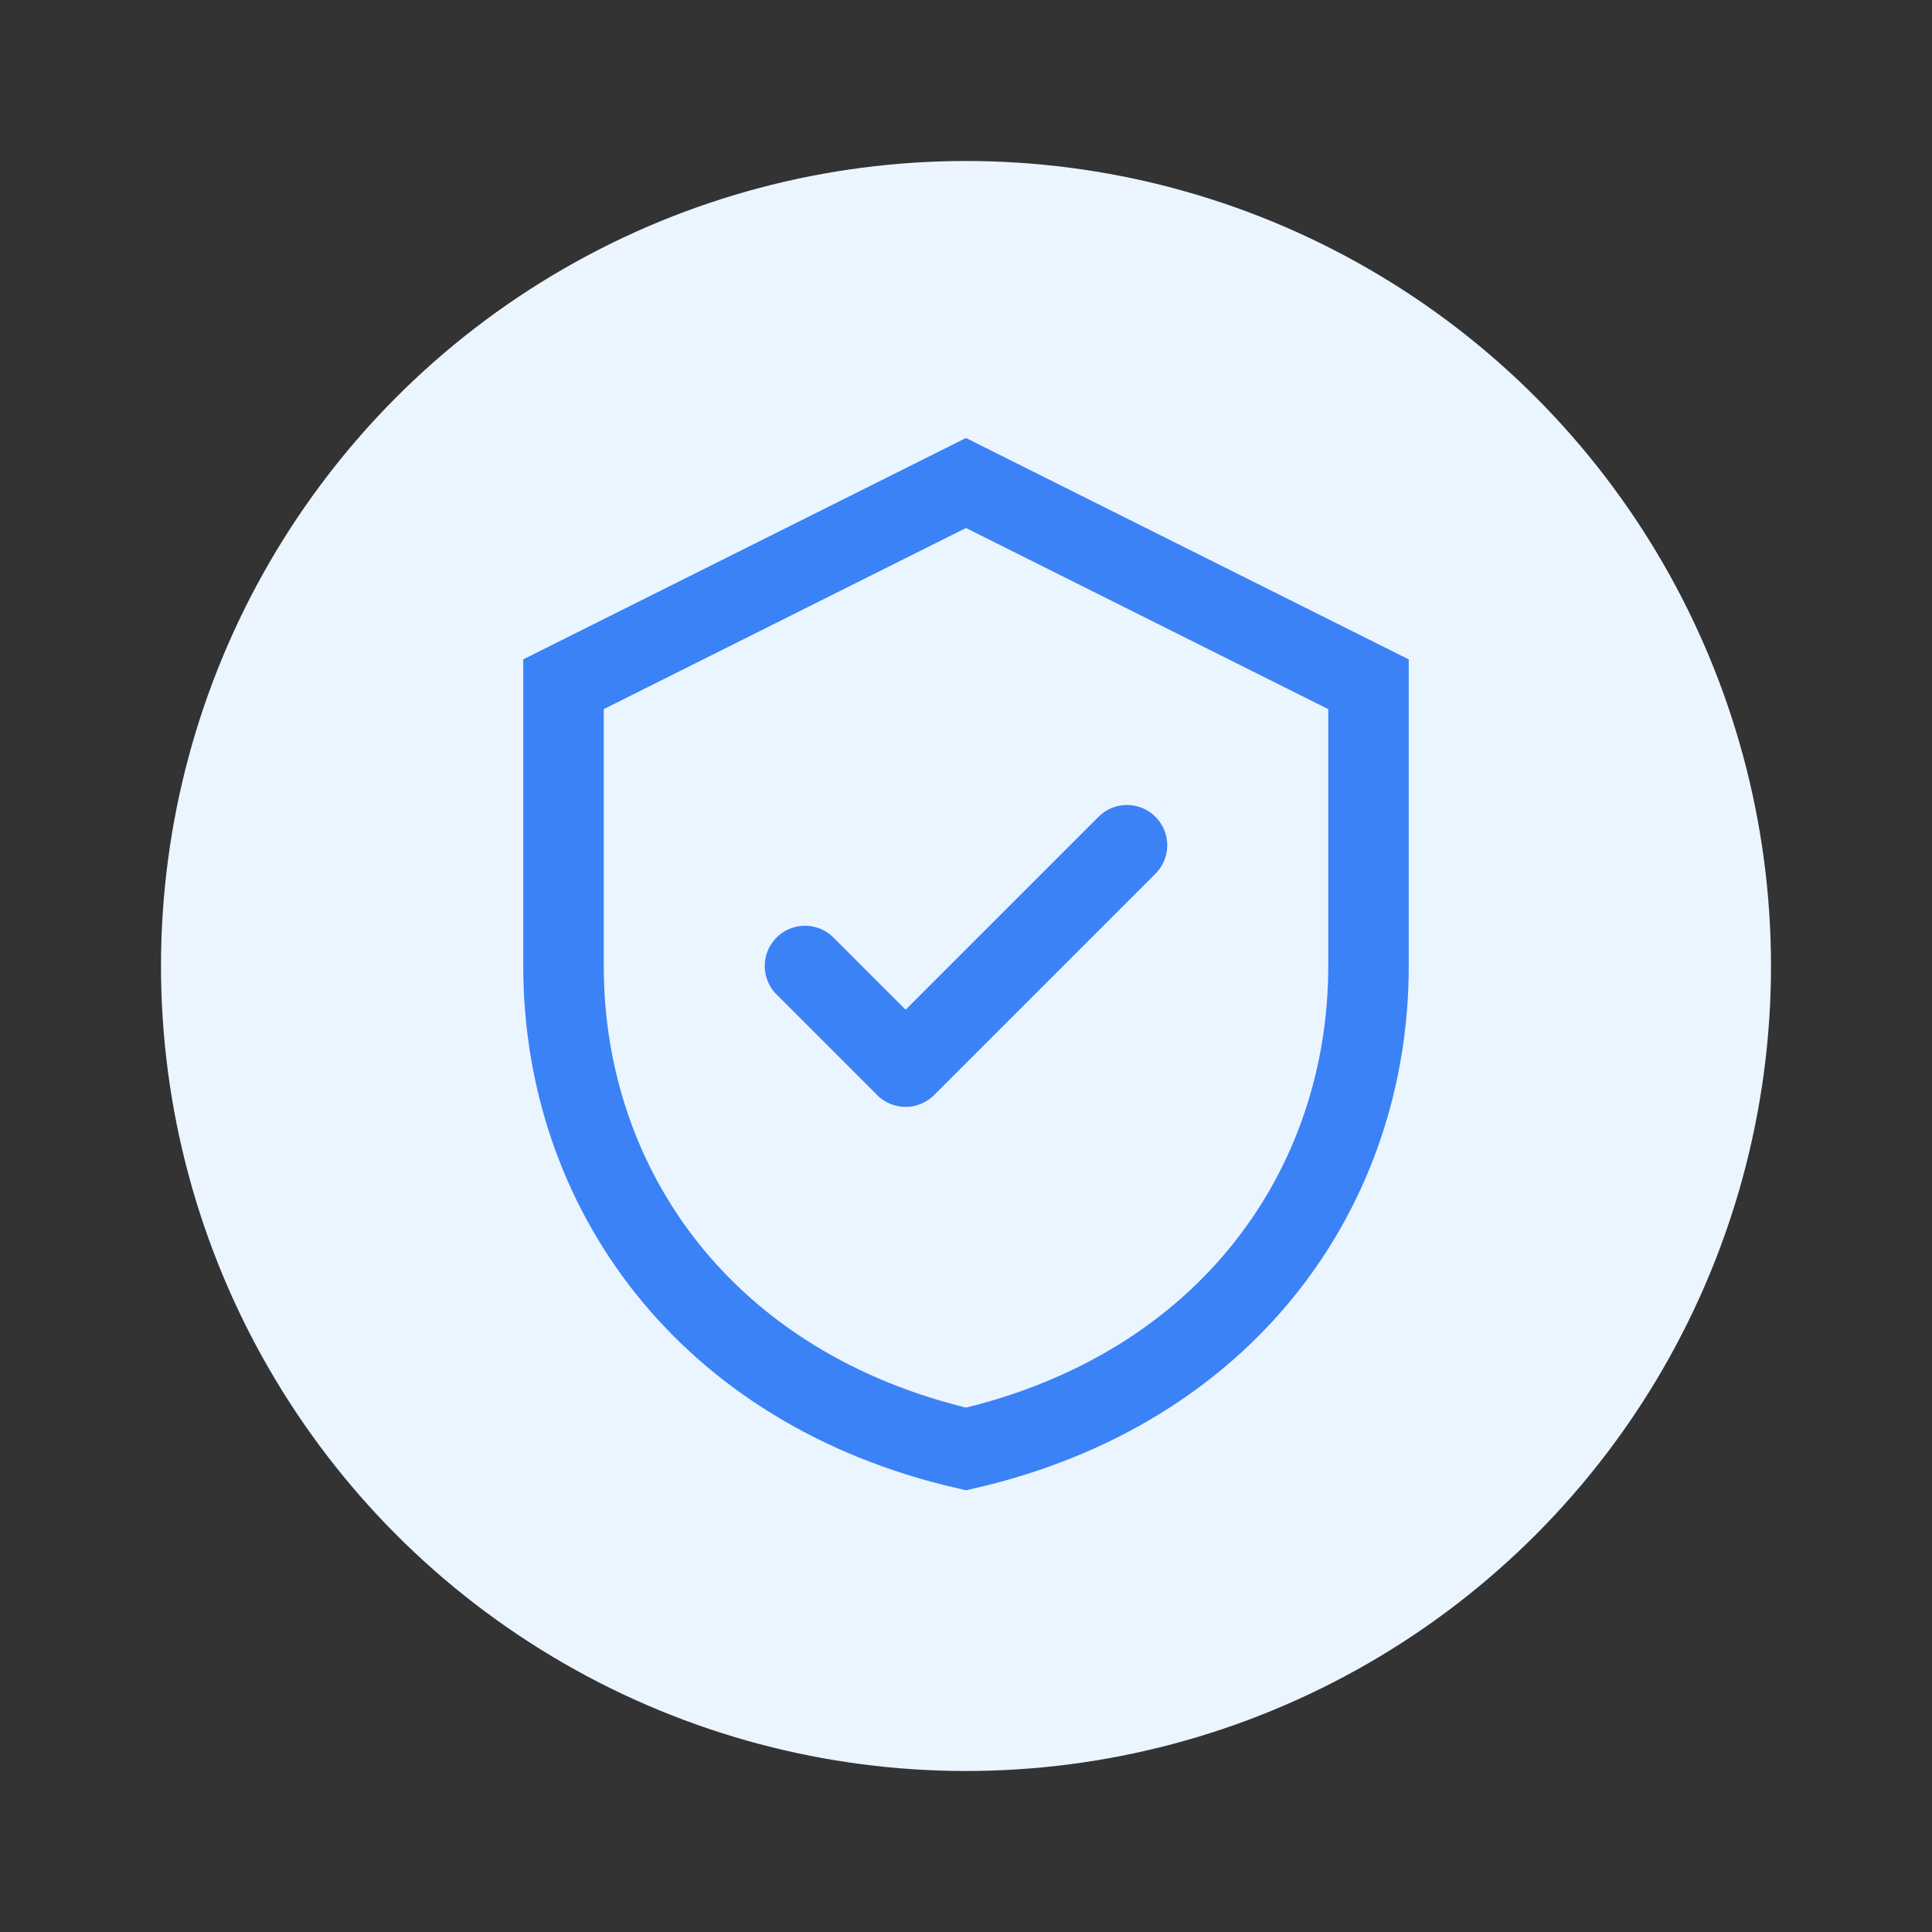
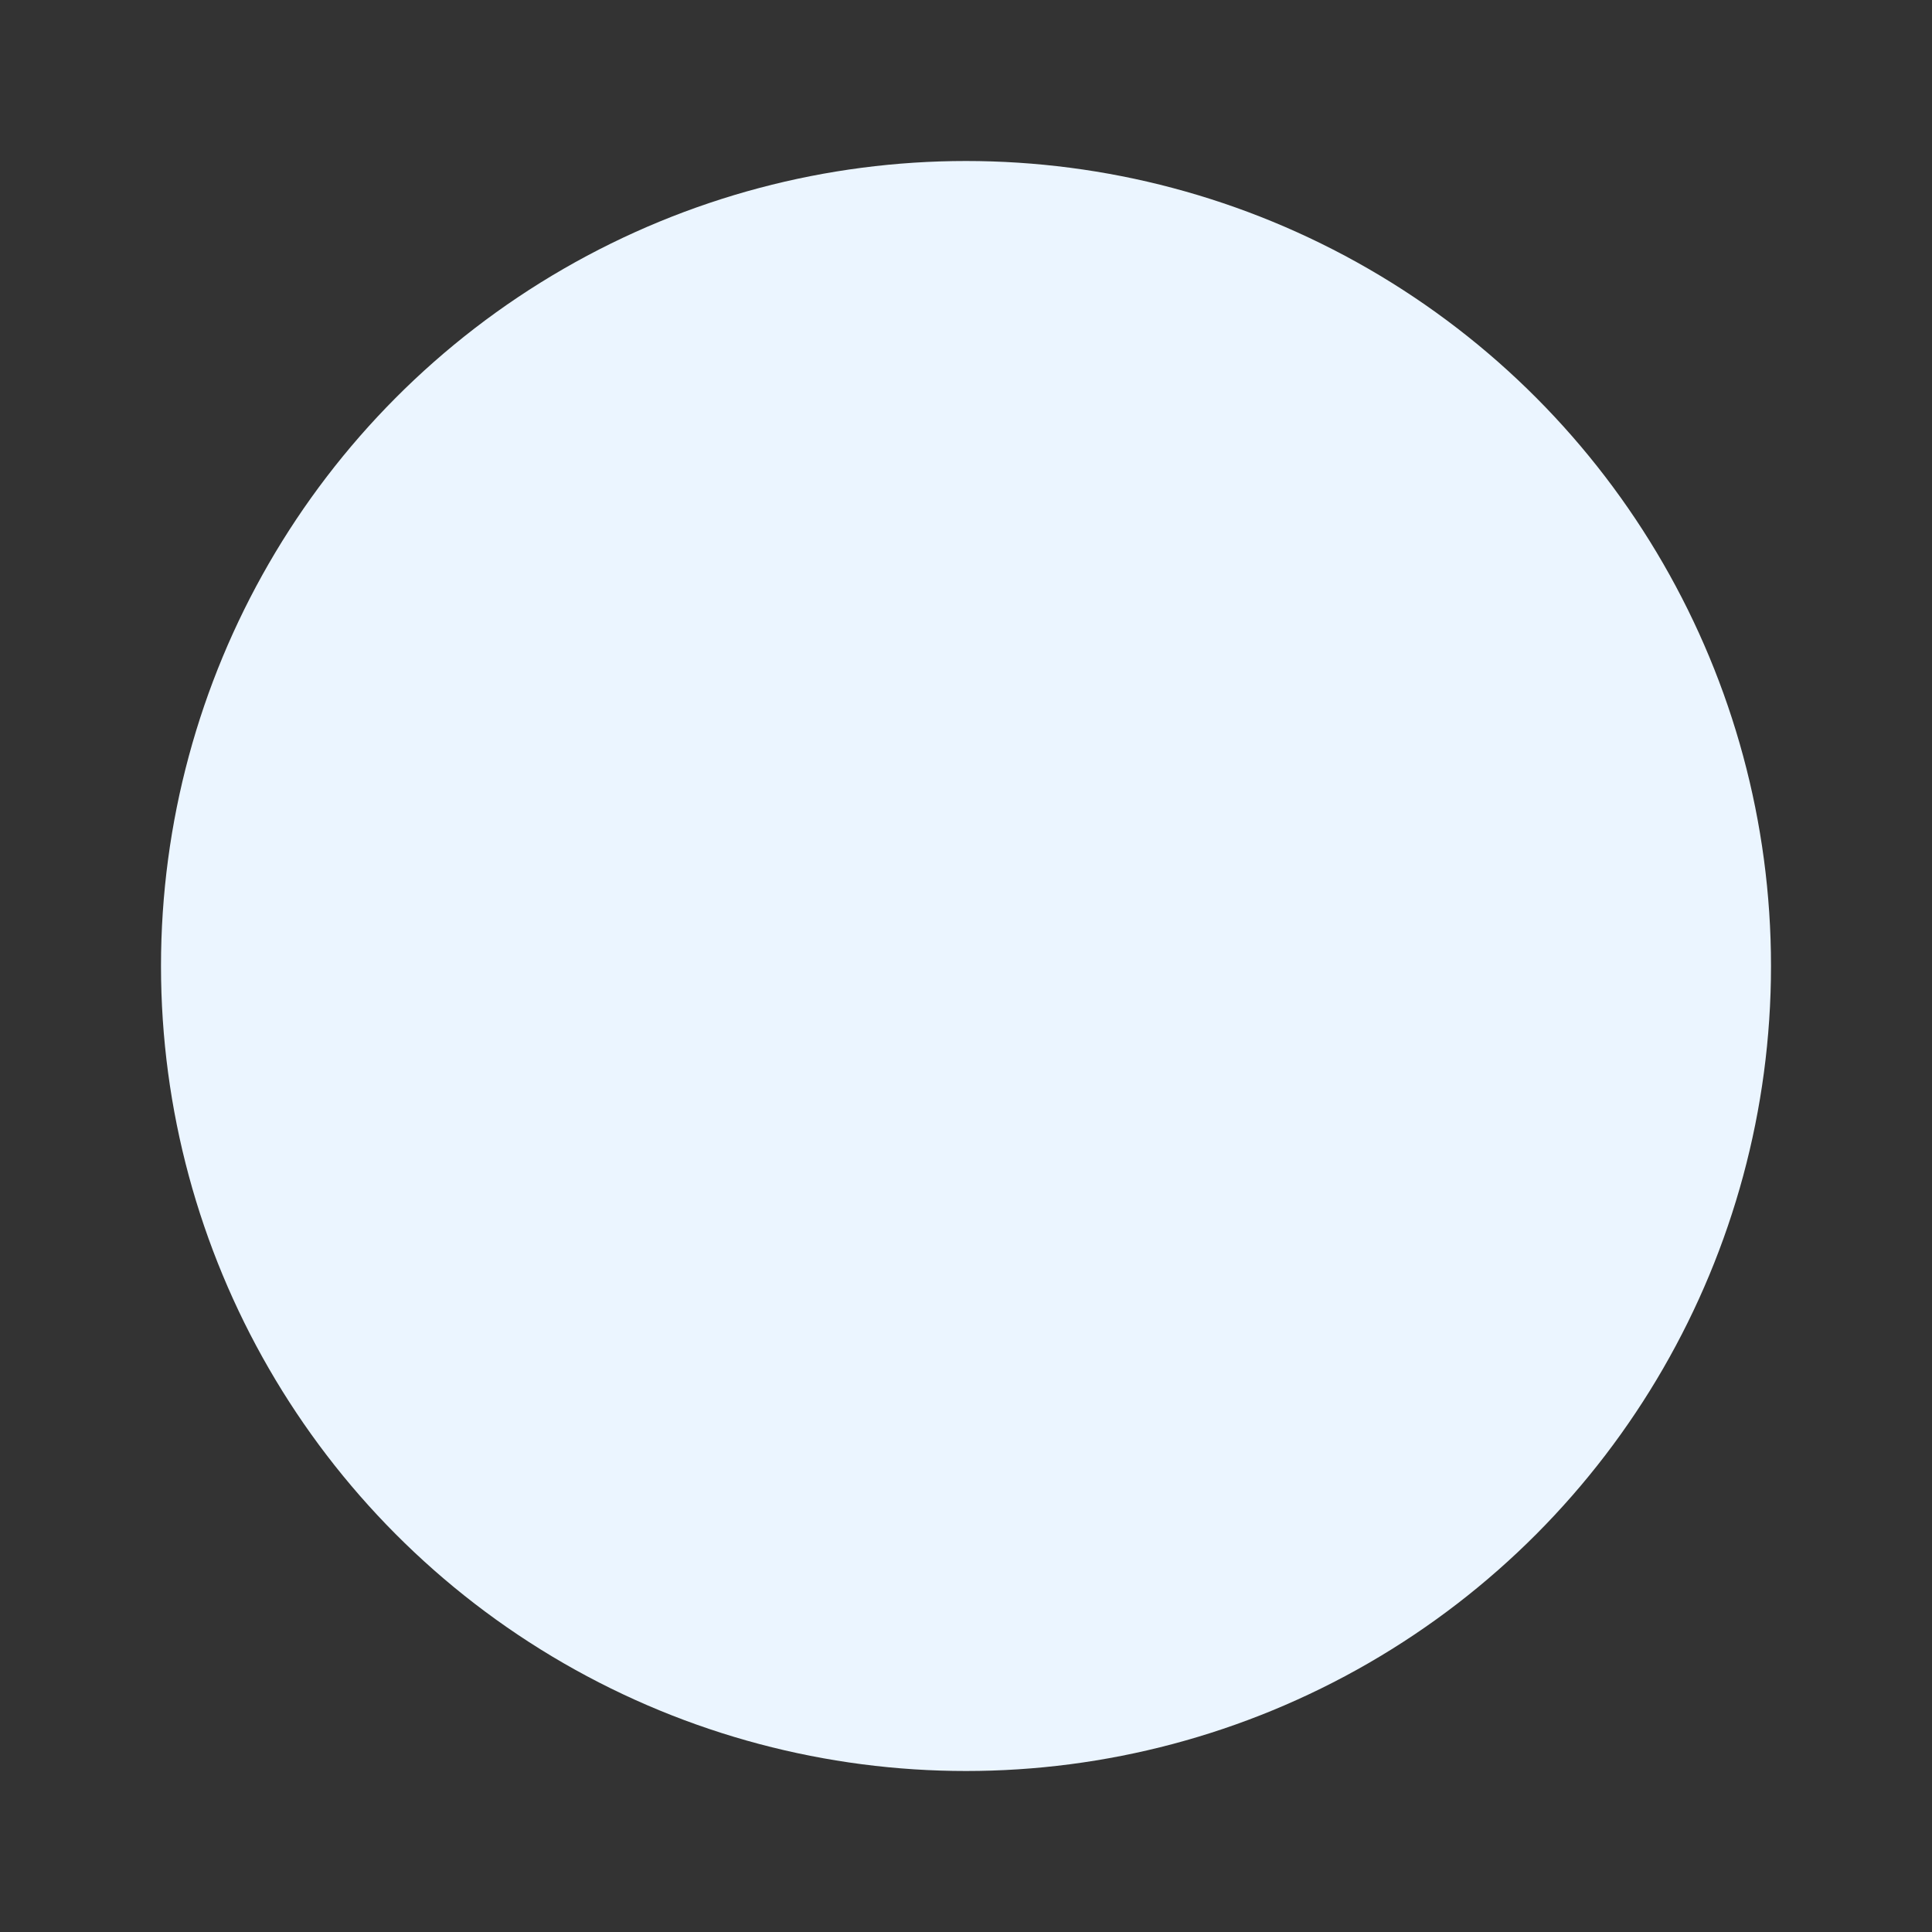
<svg xmlns="http://www.w3.org/2000/svg" width="48" height="48" viewBox="0 0 48 48" fill="none">
  <rect x="0" y="0" width="48" height="48" fill="#333333" stroke="none" />
  <circle cx="24" cy="24" r="20" fill="#EBF5FF" />
-   <path d="M24 12L14 17V24C14 29.5 17.5 34.5 24 36C30.5 34.5 34 29.5 34 24V17L24 12Z" stroke="#3B82F6" stroke-width="2" fill="none" />
-   <path d="M20 24L22.5 26.5L28 21" stroke="#3B82F6" stroke-width="2" stroke-linecap="round" stroke-linejoin="round" />
</svg>